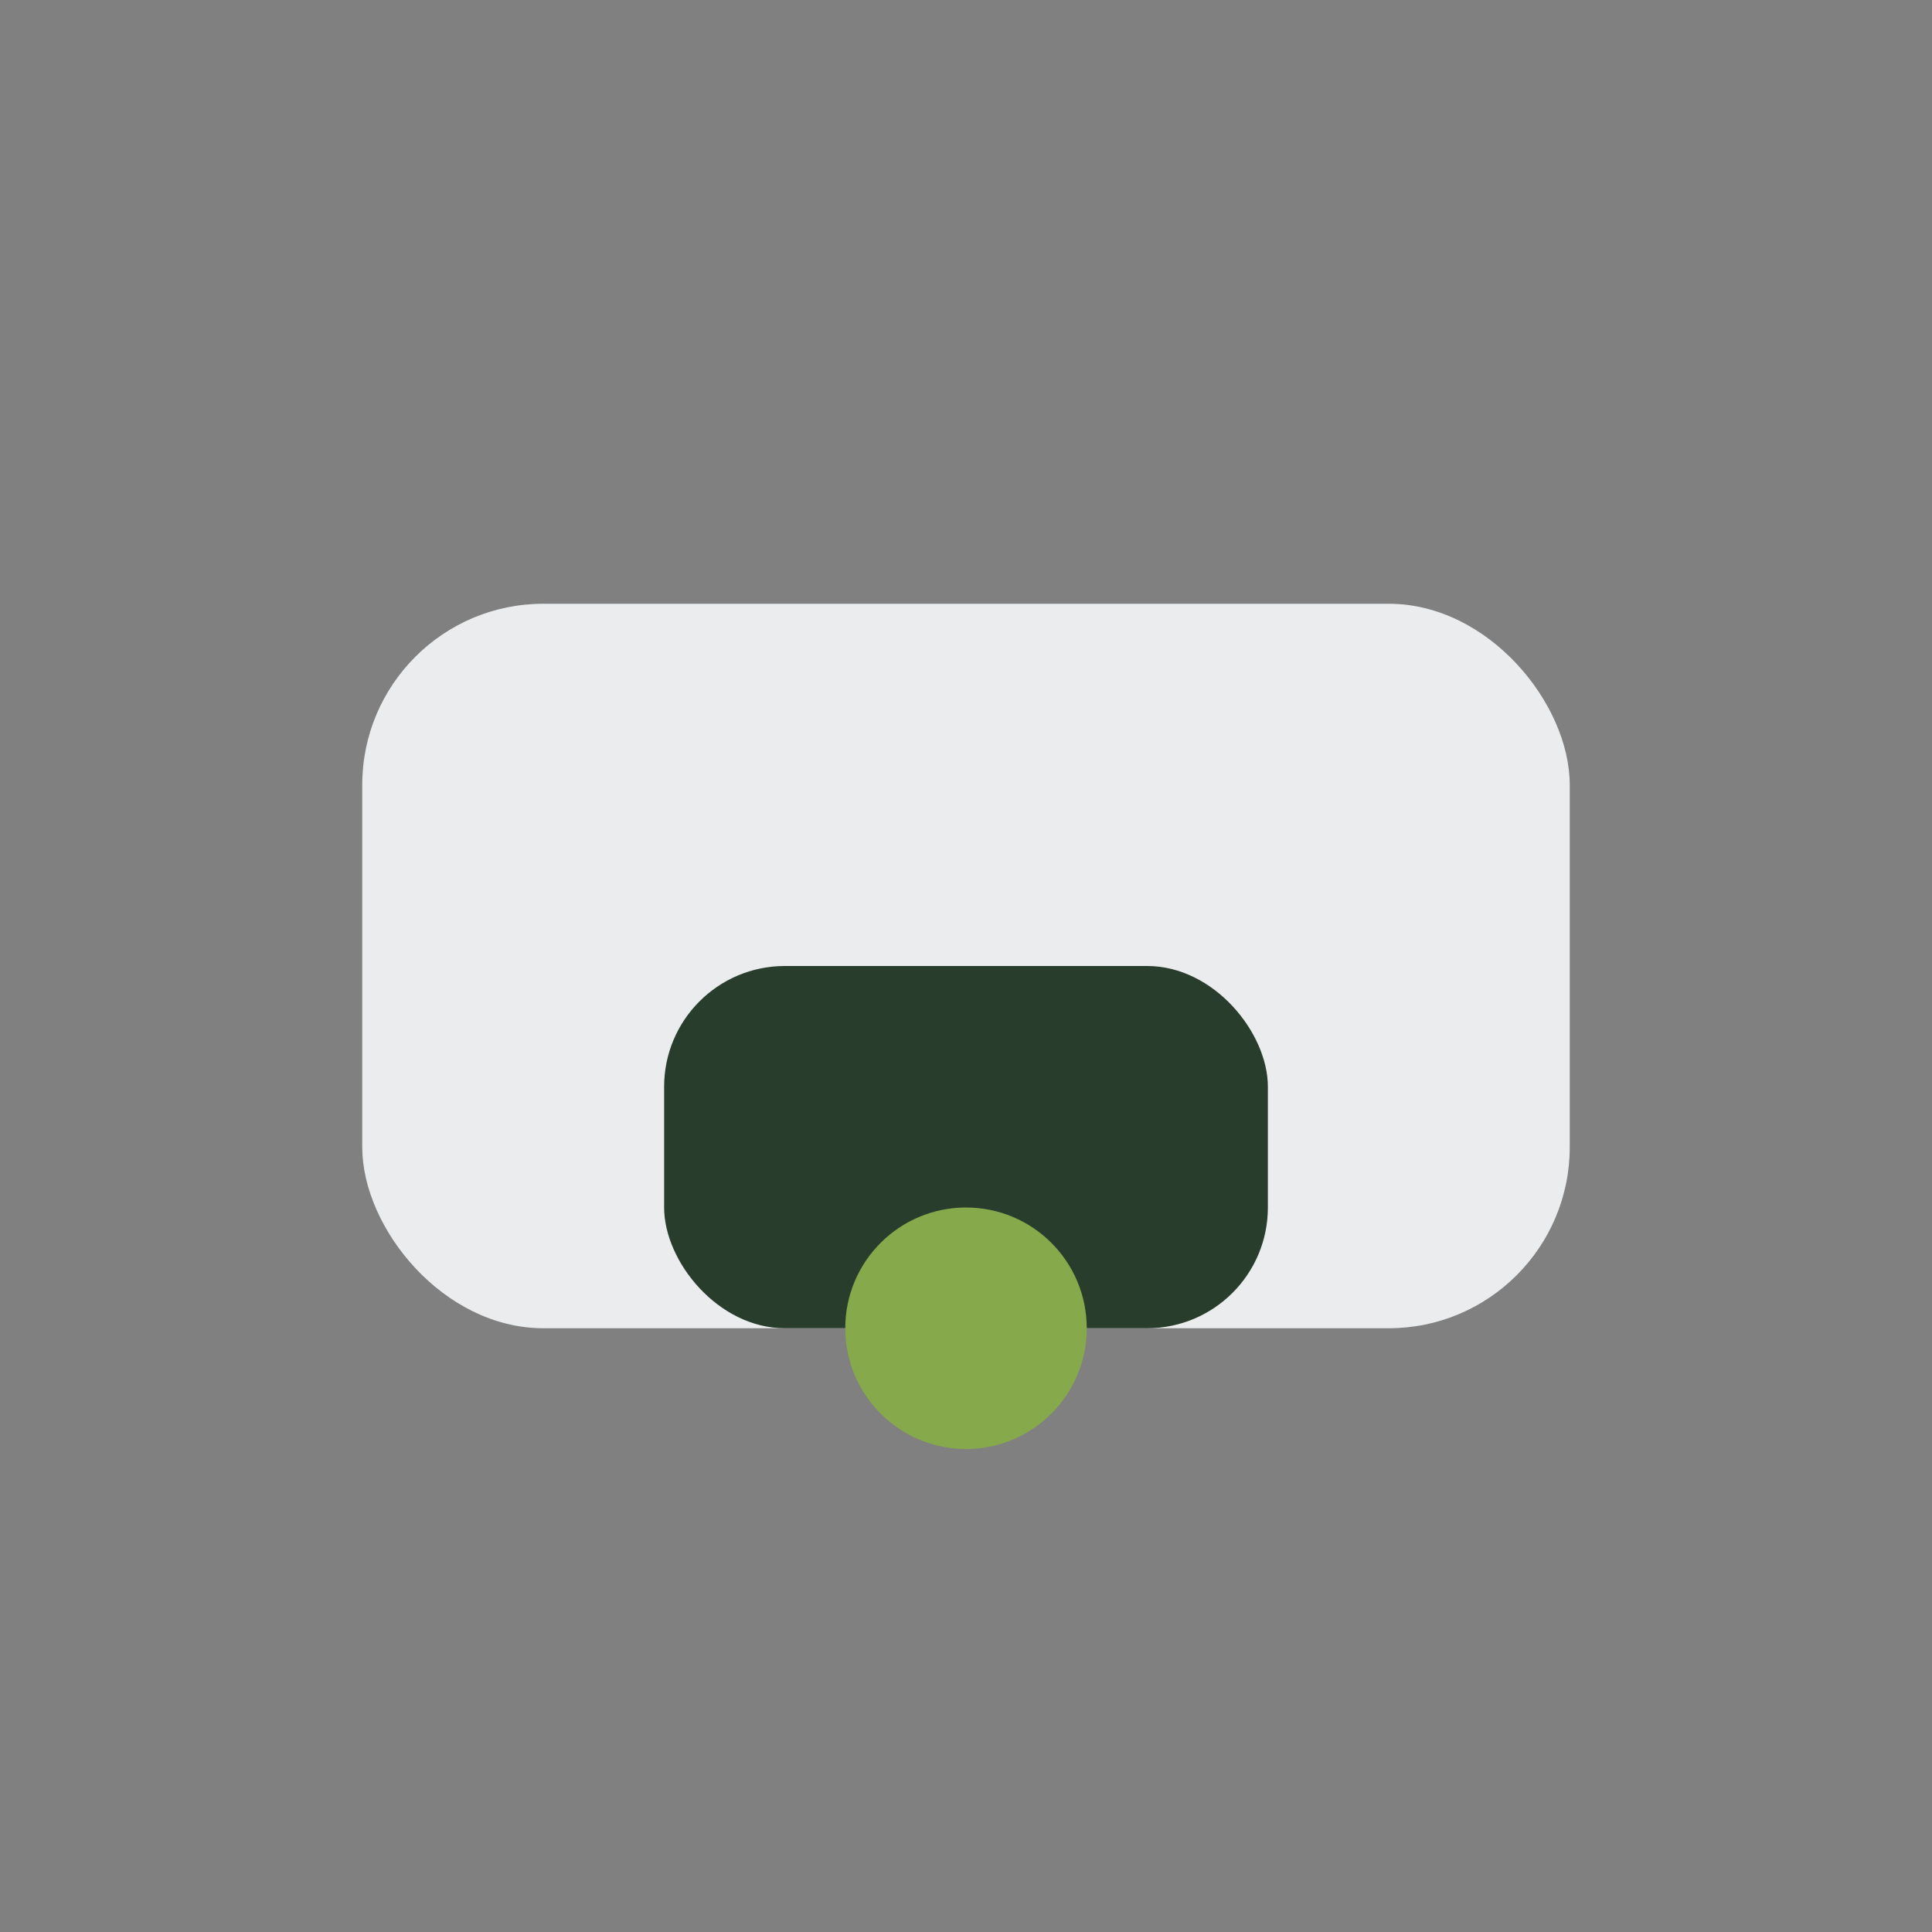
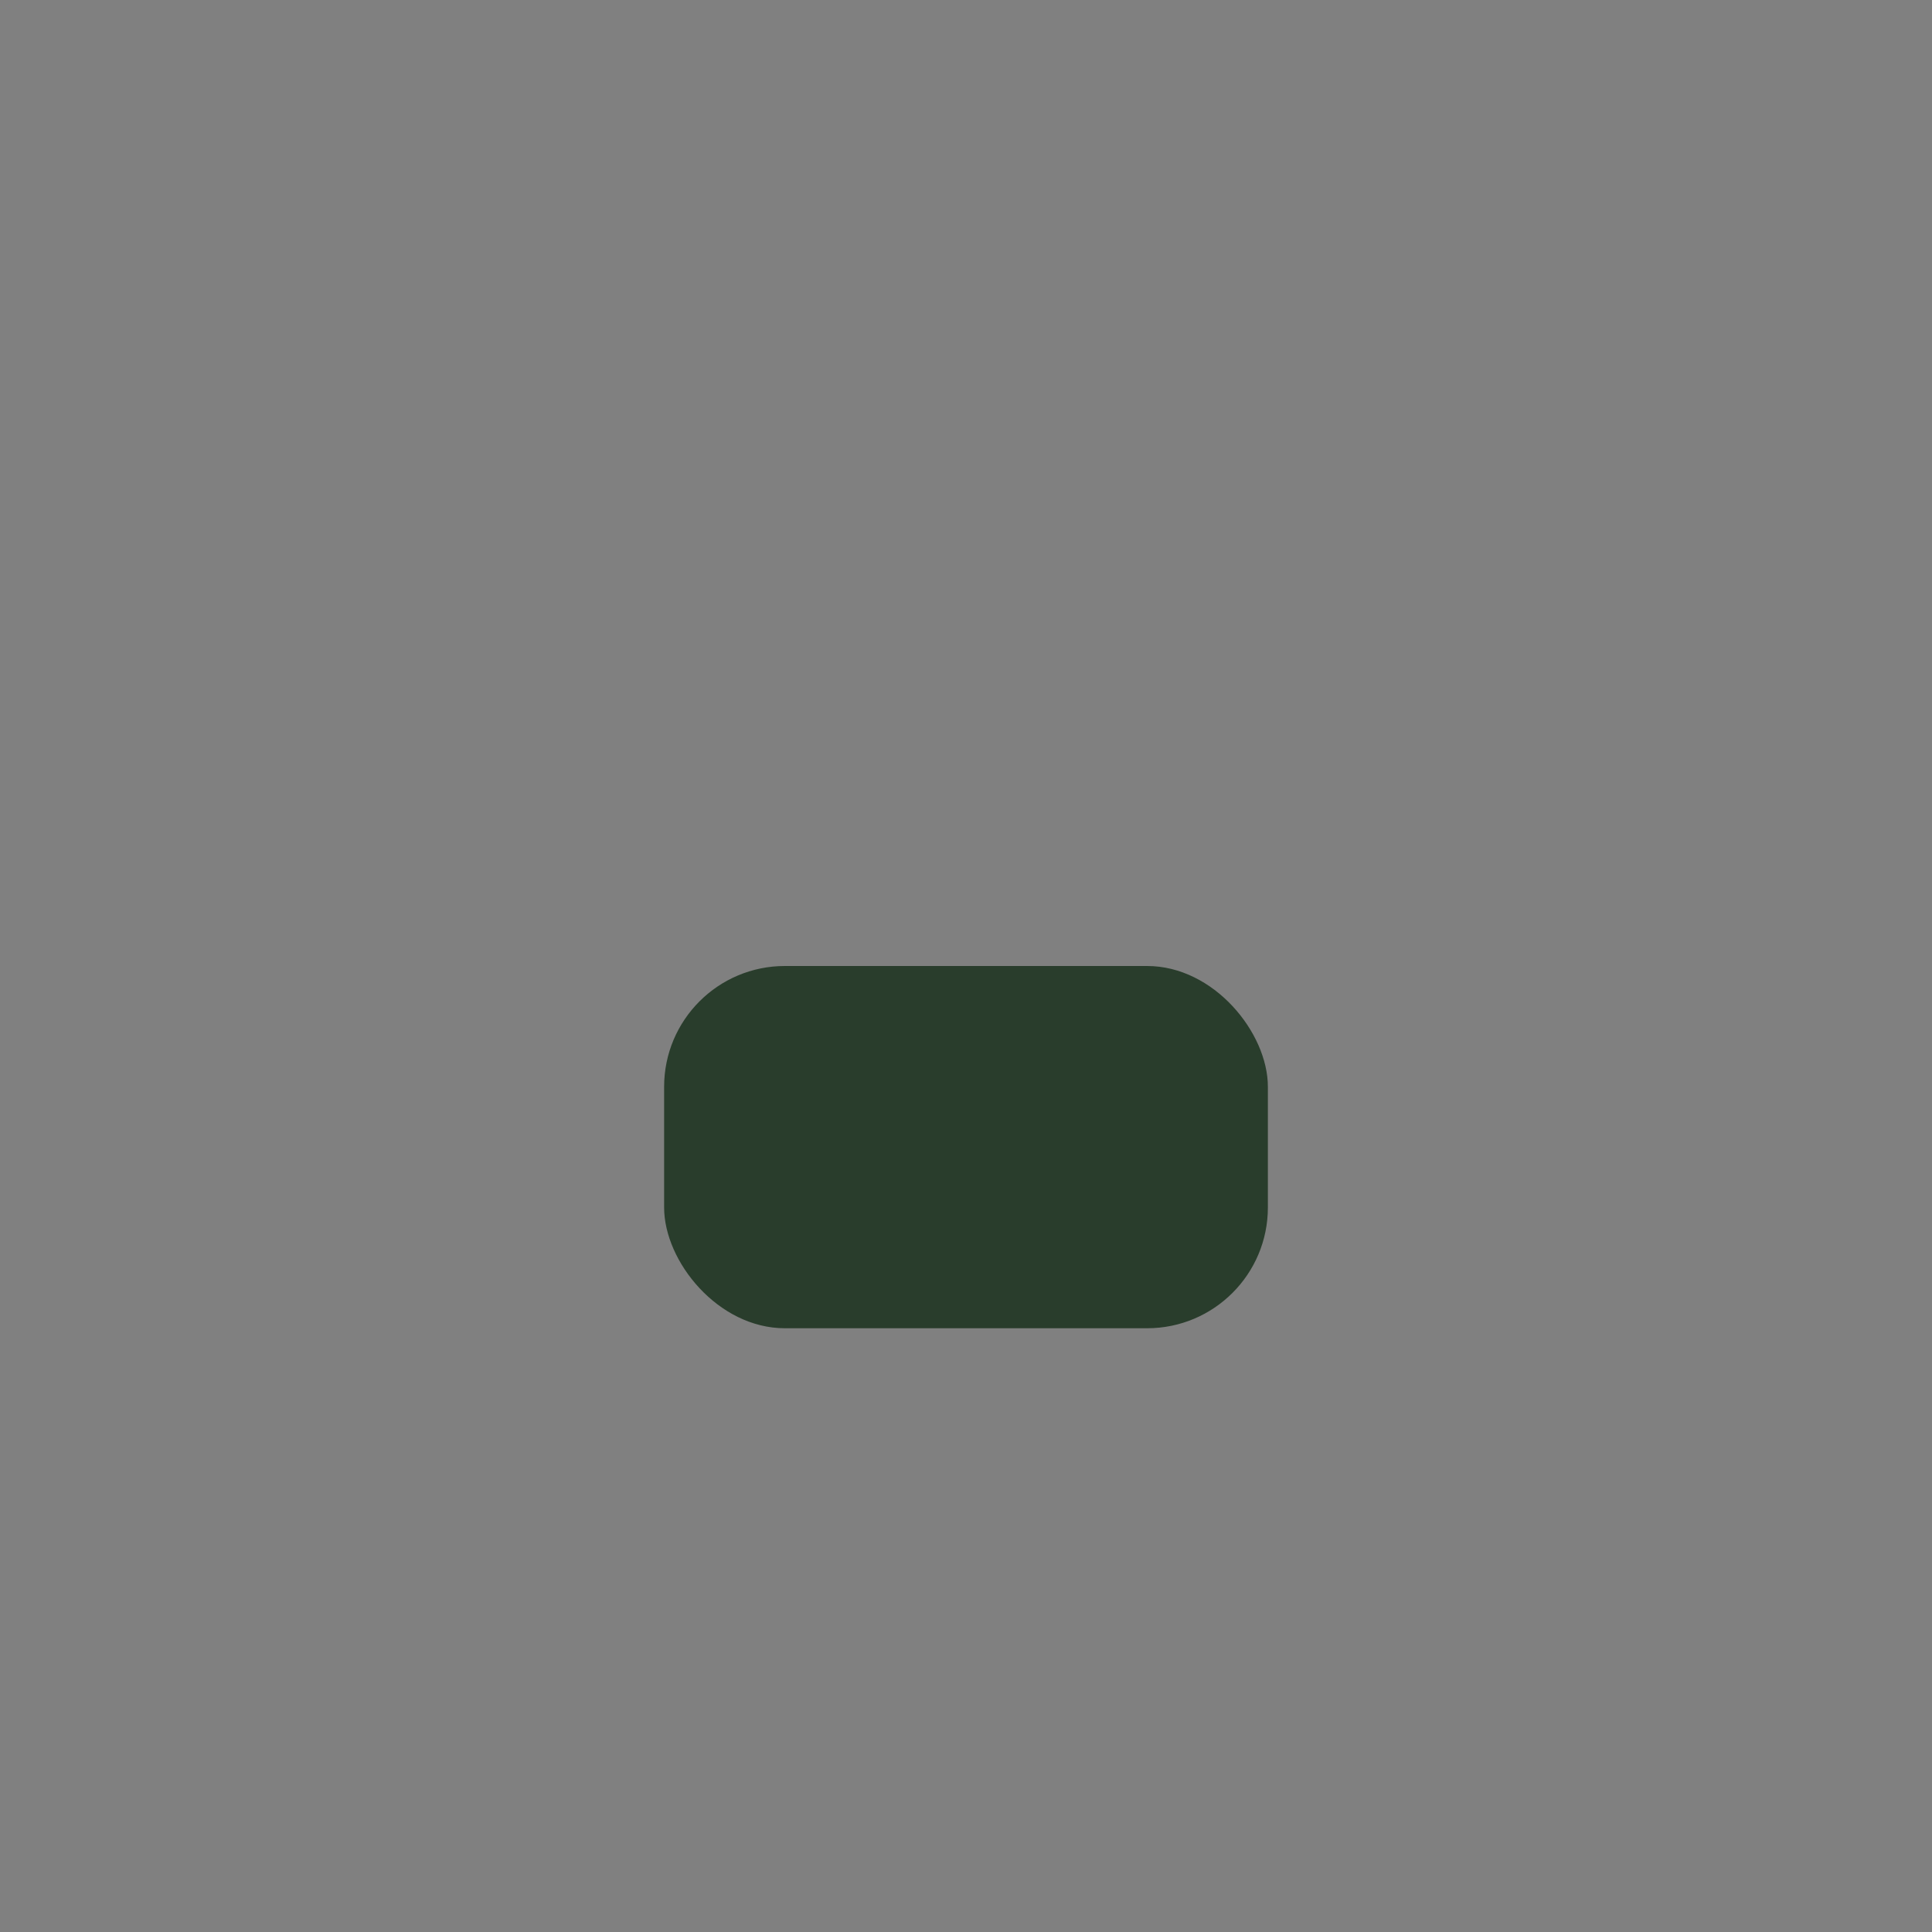
<svg xmlns="http://www.w3.org/2000/svg" width="32" height="32" viewBox="0 0 32 32">
  <rect x="0" y="0" width="32" height="32" fill="#808080" stroke="none" />
-   <rect x="6" y="10" width="20" height="12" rx="3" fill="#EAECED" />
  <rect x="11" y="16" width="10" height="6" rx="2" fill="#293D2C" />
-   <circle cx="16" cy="22" r="2" fill="#86A94B" />
</svg>